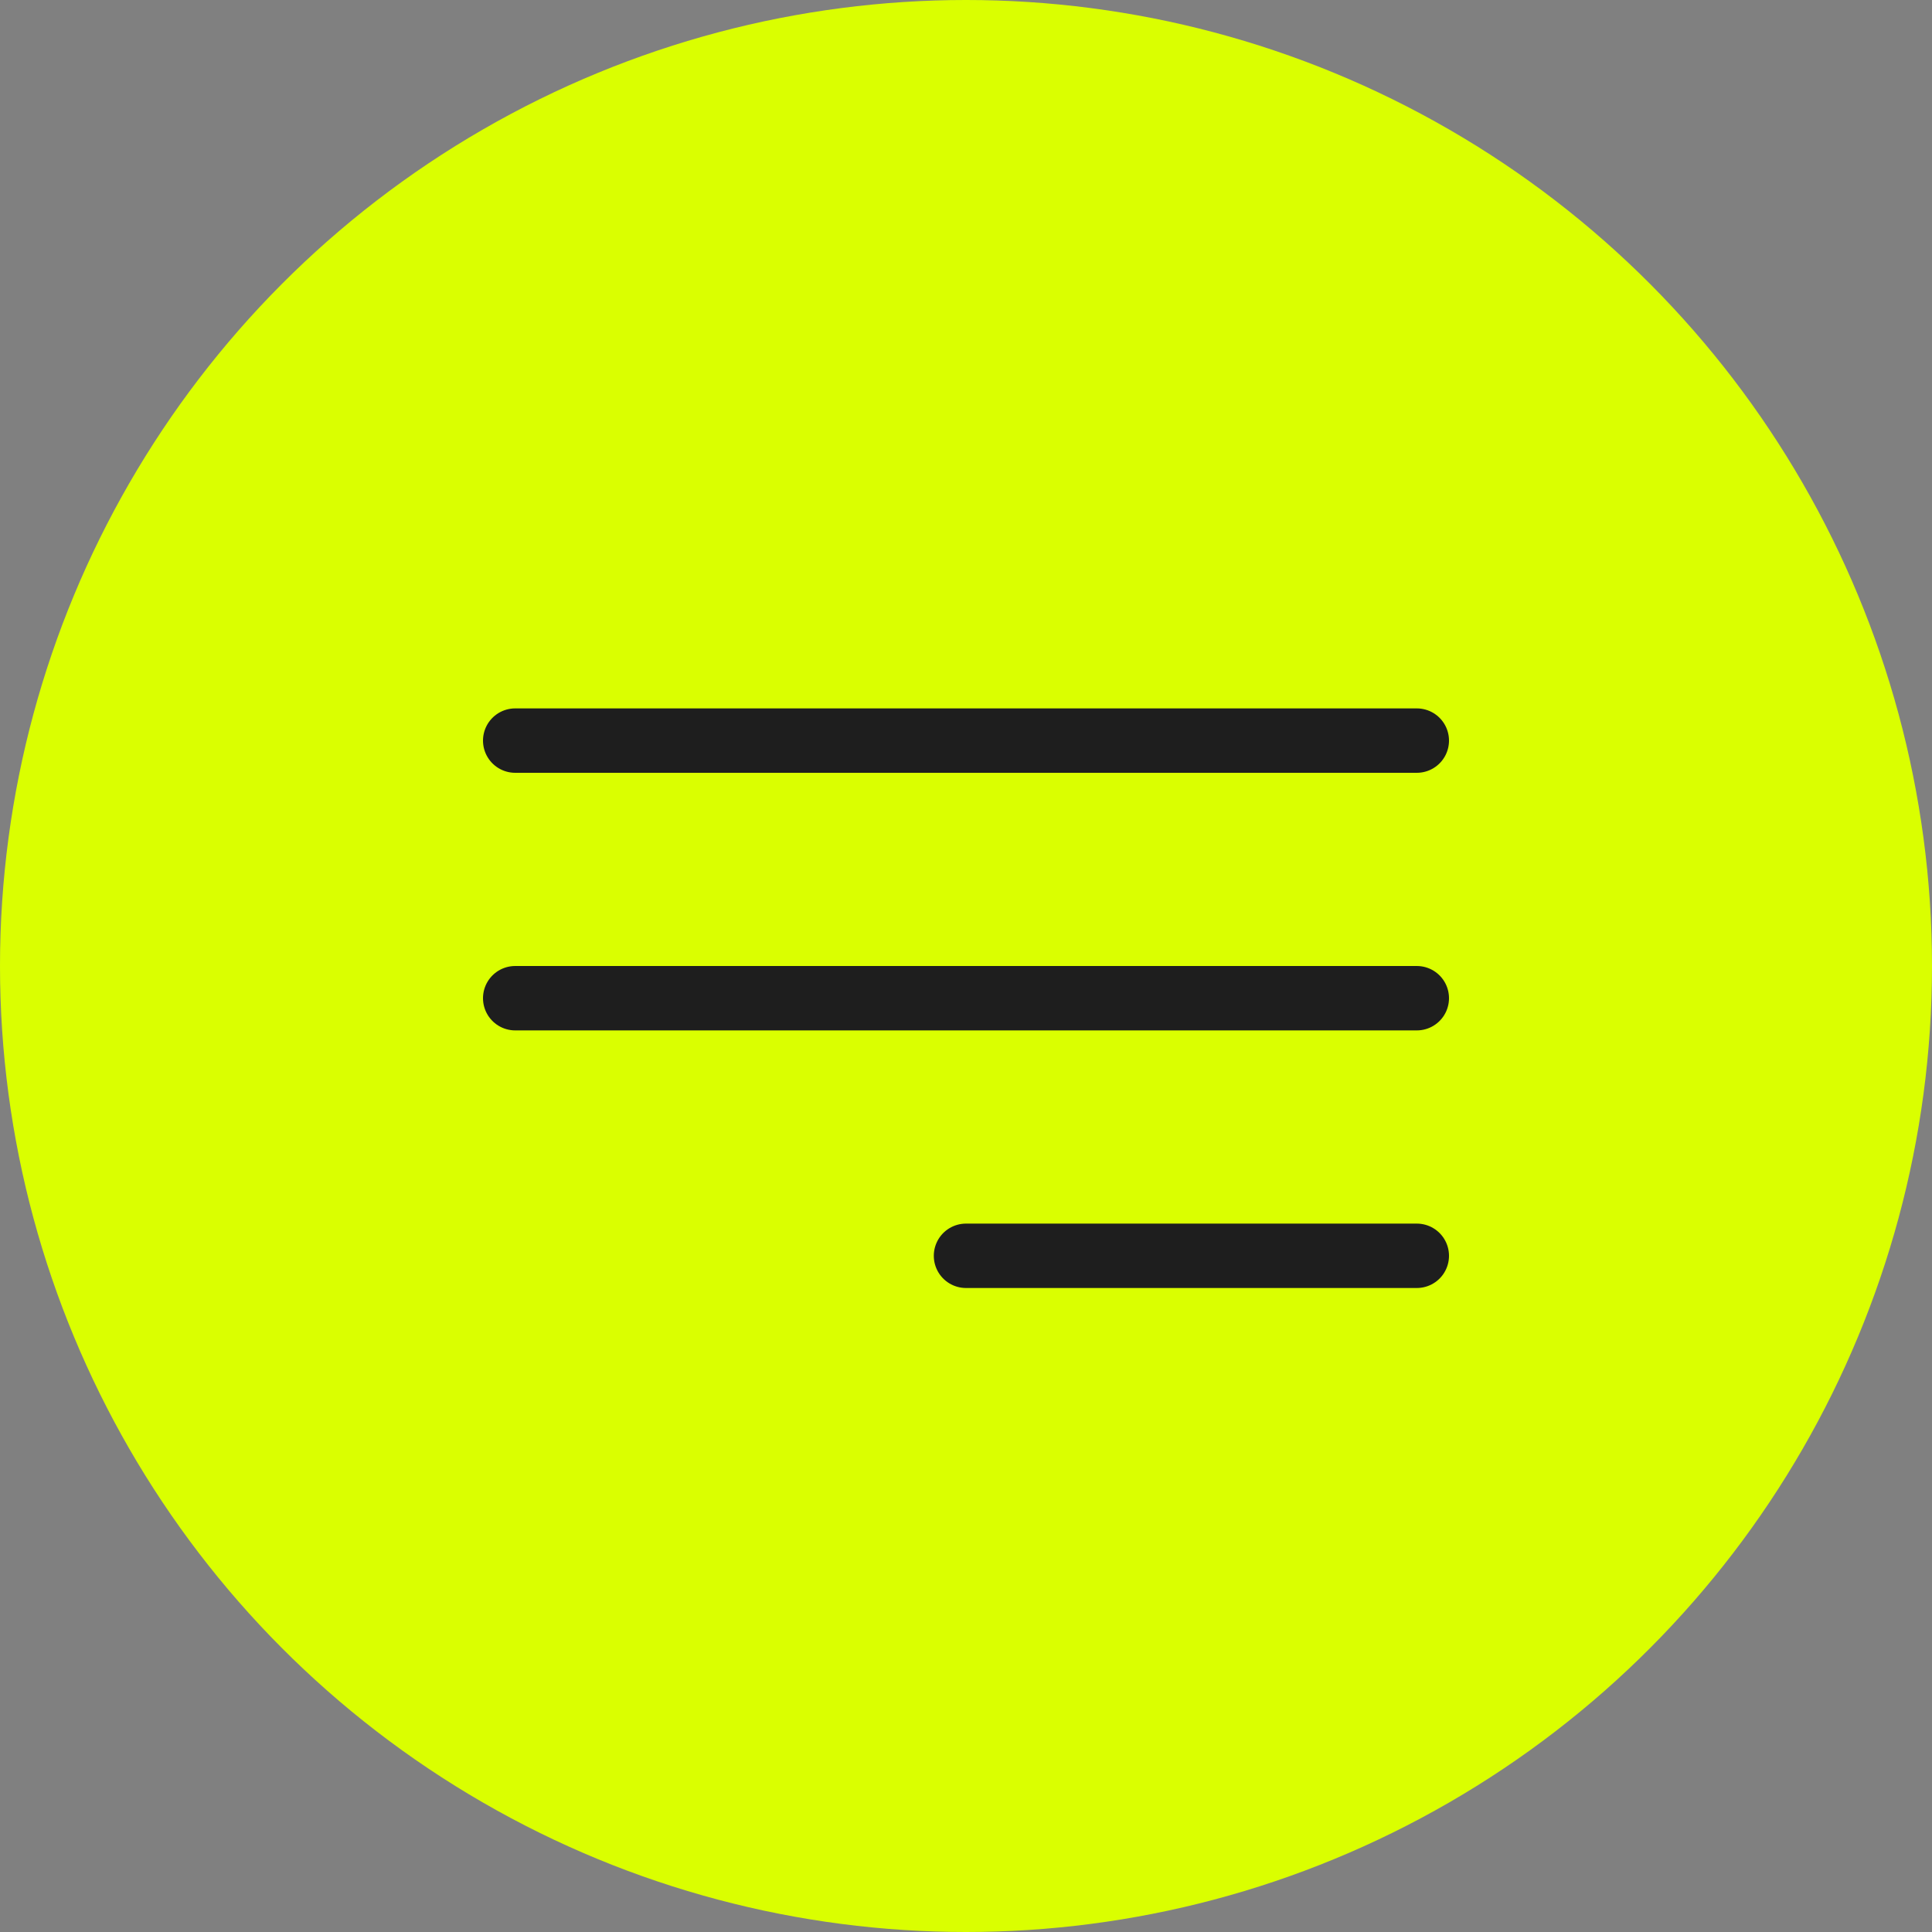
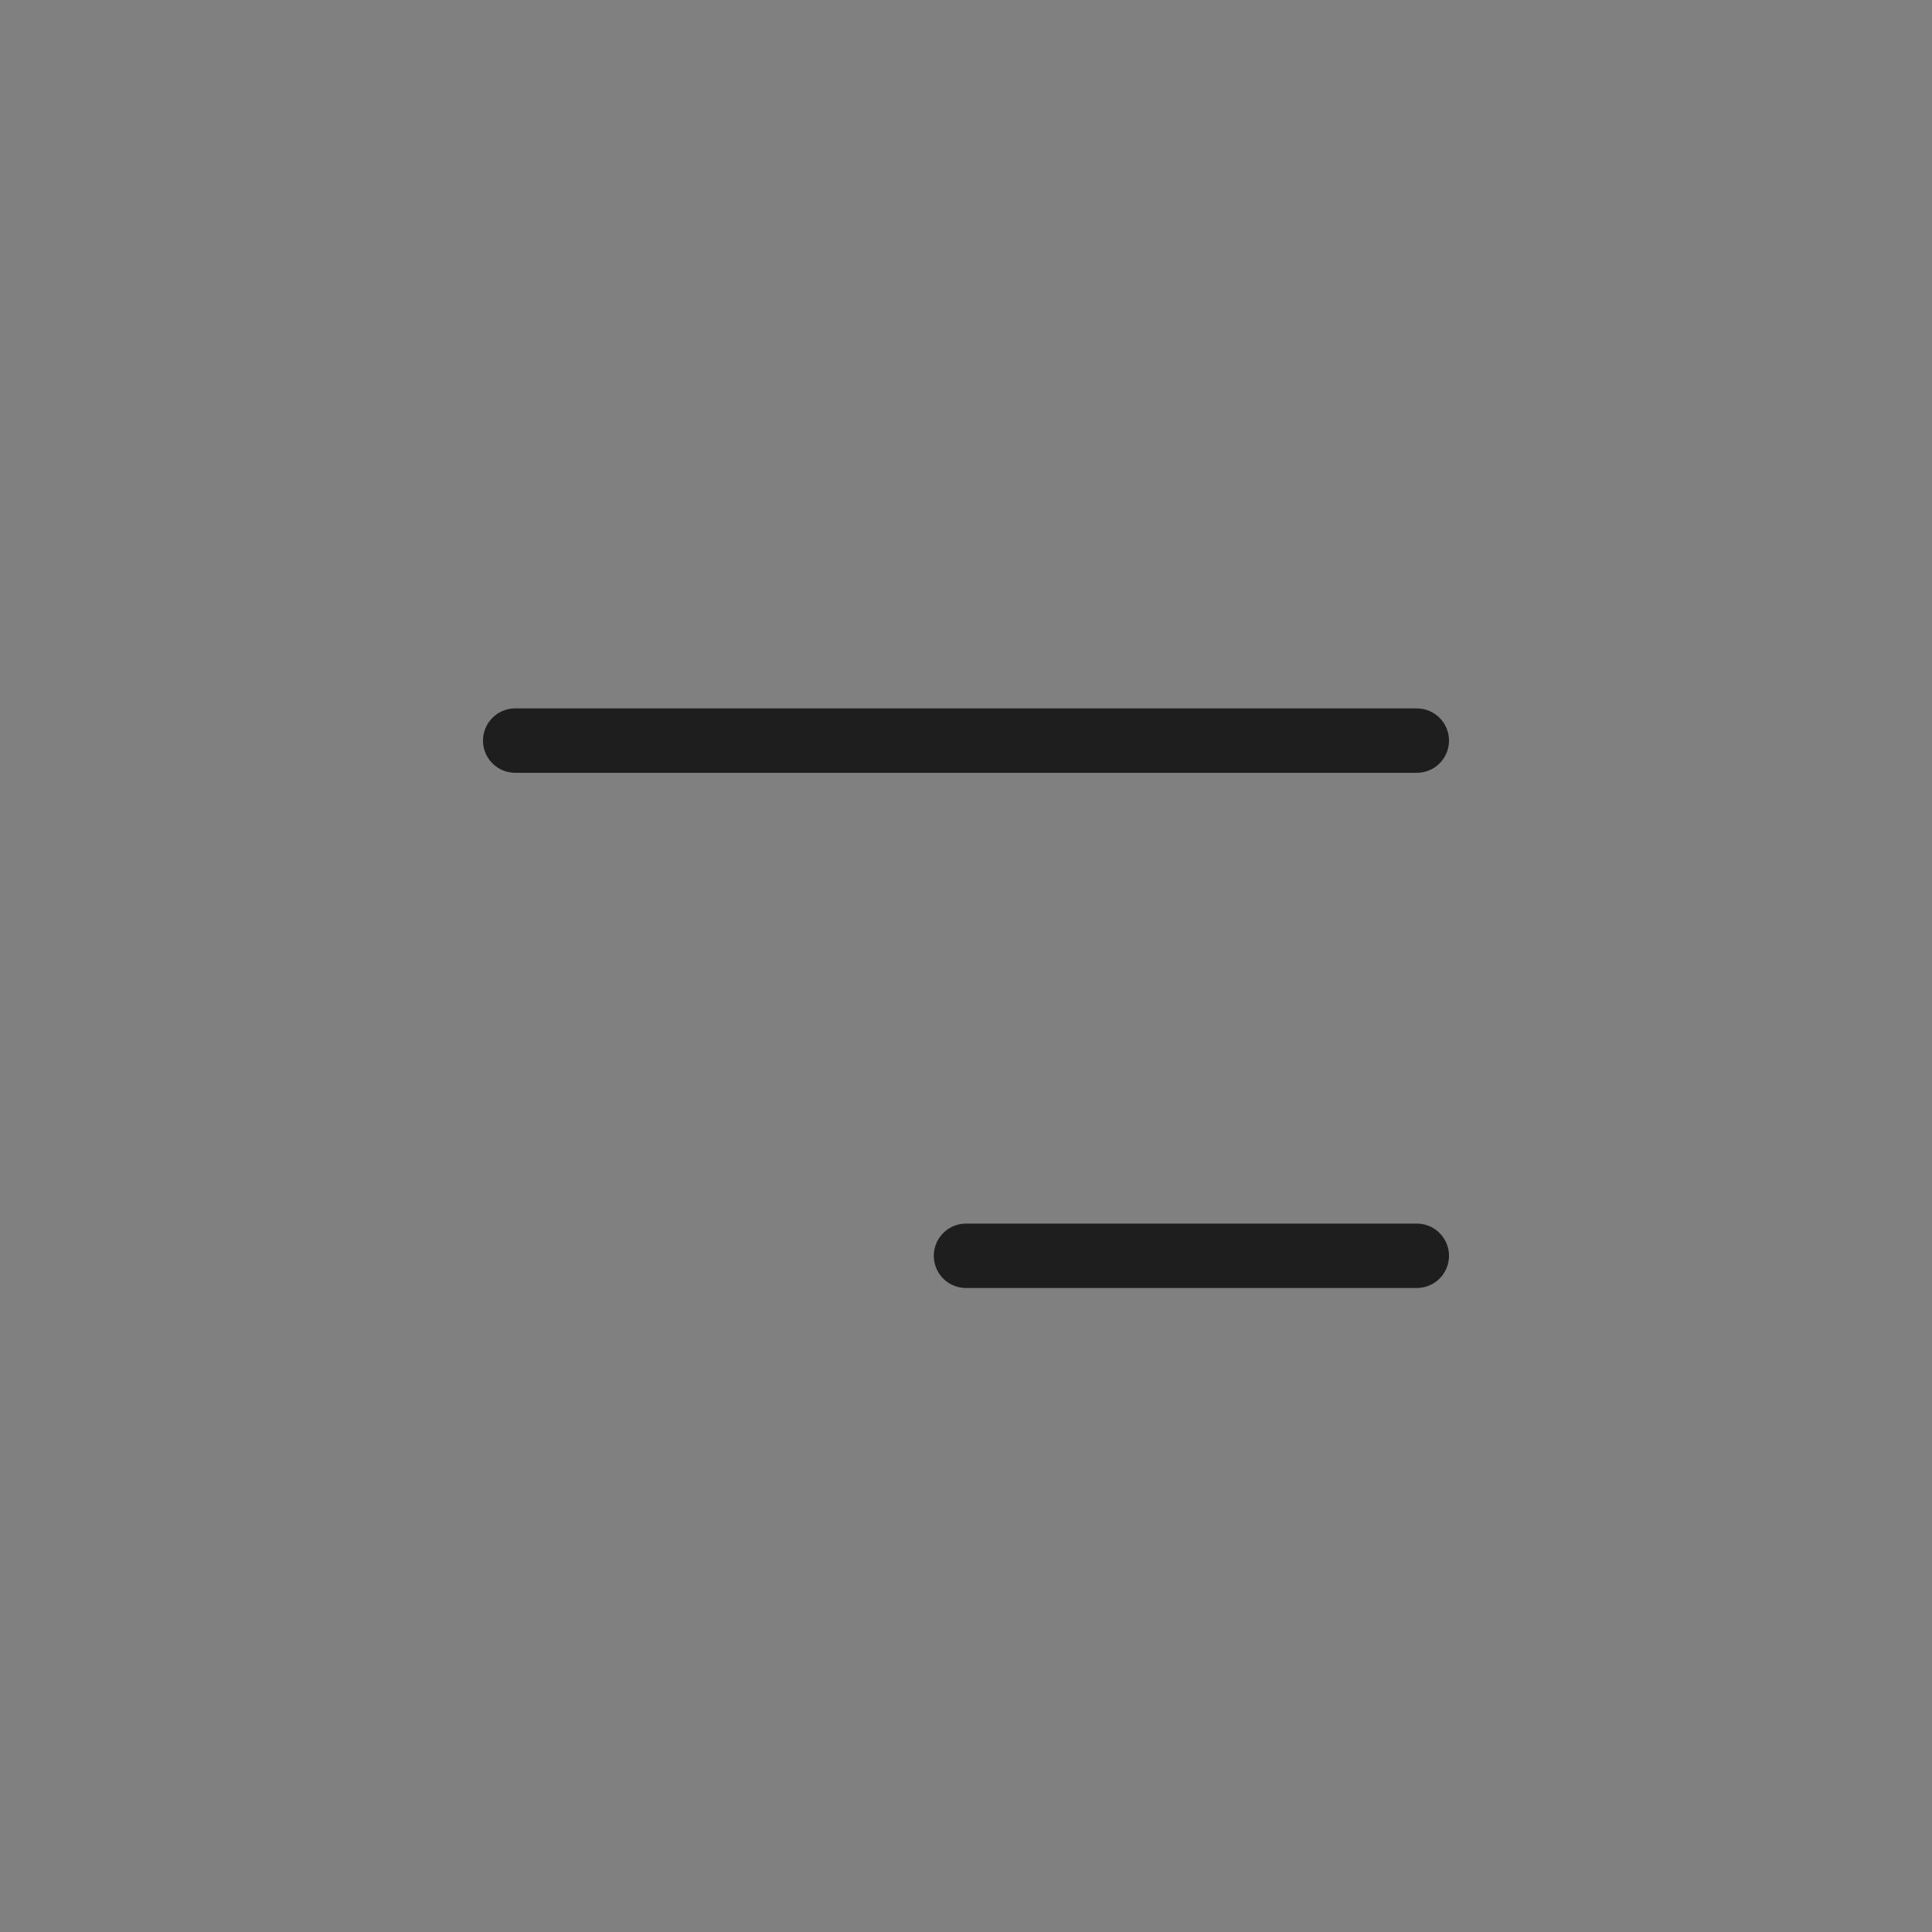
<svg xmlns="http://www.w3.org/2000/svg" width="30" height="30" viewBox="0 0 30 30" fill="none">
  <rect x="0" y="0" width="30" height="30" fill="#808080" stroke="none" />
-   <circle cx="15" cy="15" r="15" fill="#DAFF00" />
  <path d="M8 11.5H22" stroke="#1E1E1E" stroke-linecap="round" />
-   <path d="M8 15.5H22" stroke="#1E1E1E" stroke-linecap="round" />
  <path d="M15 19.5L22 19.5" stroke="#1E1E1E" stroke-linecap="round" />
</svg>